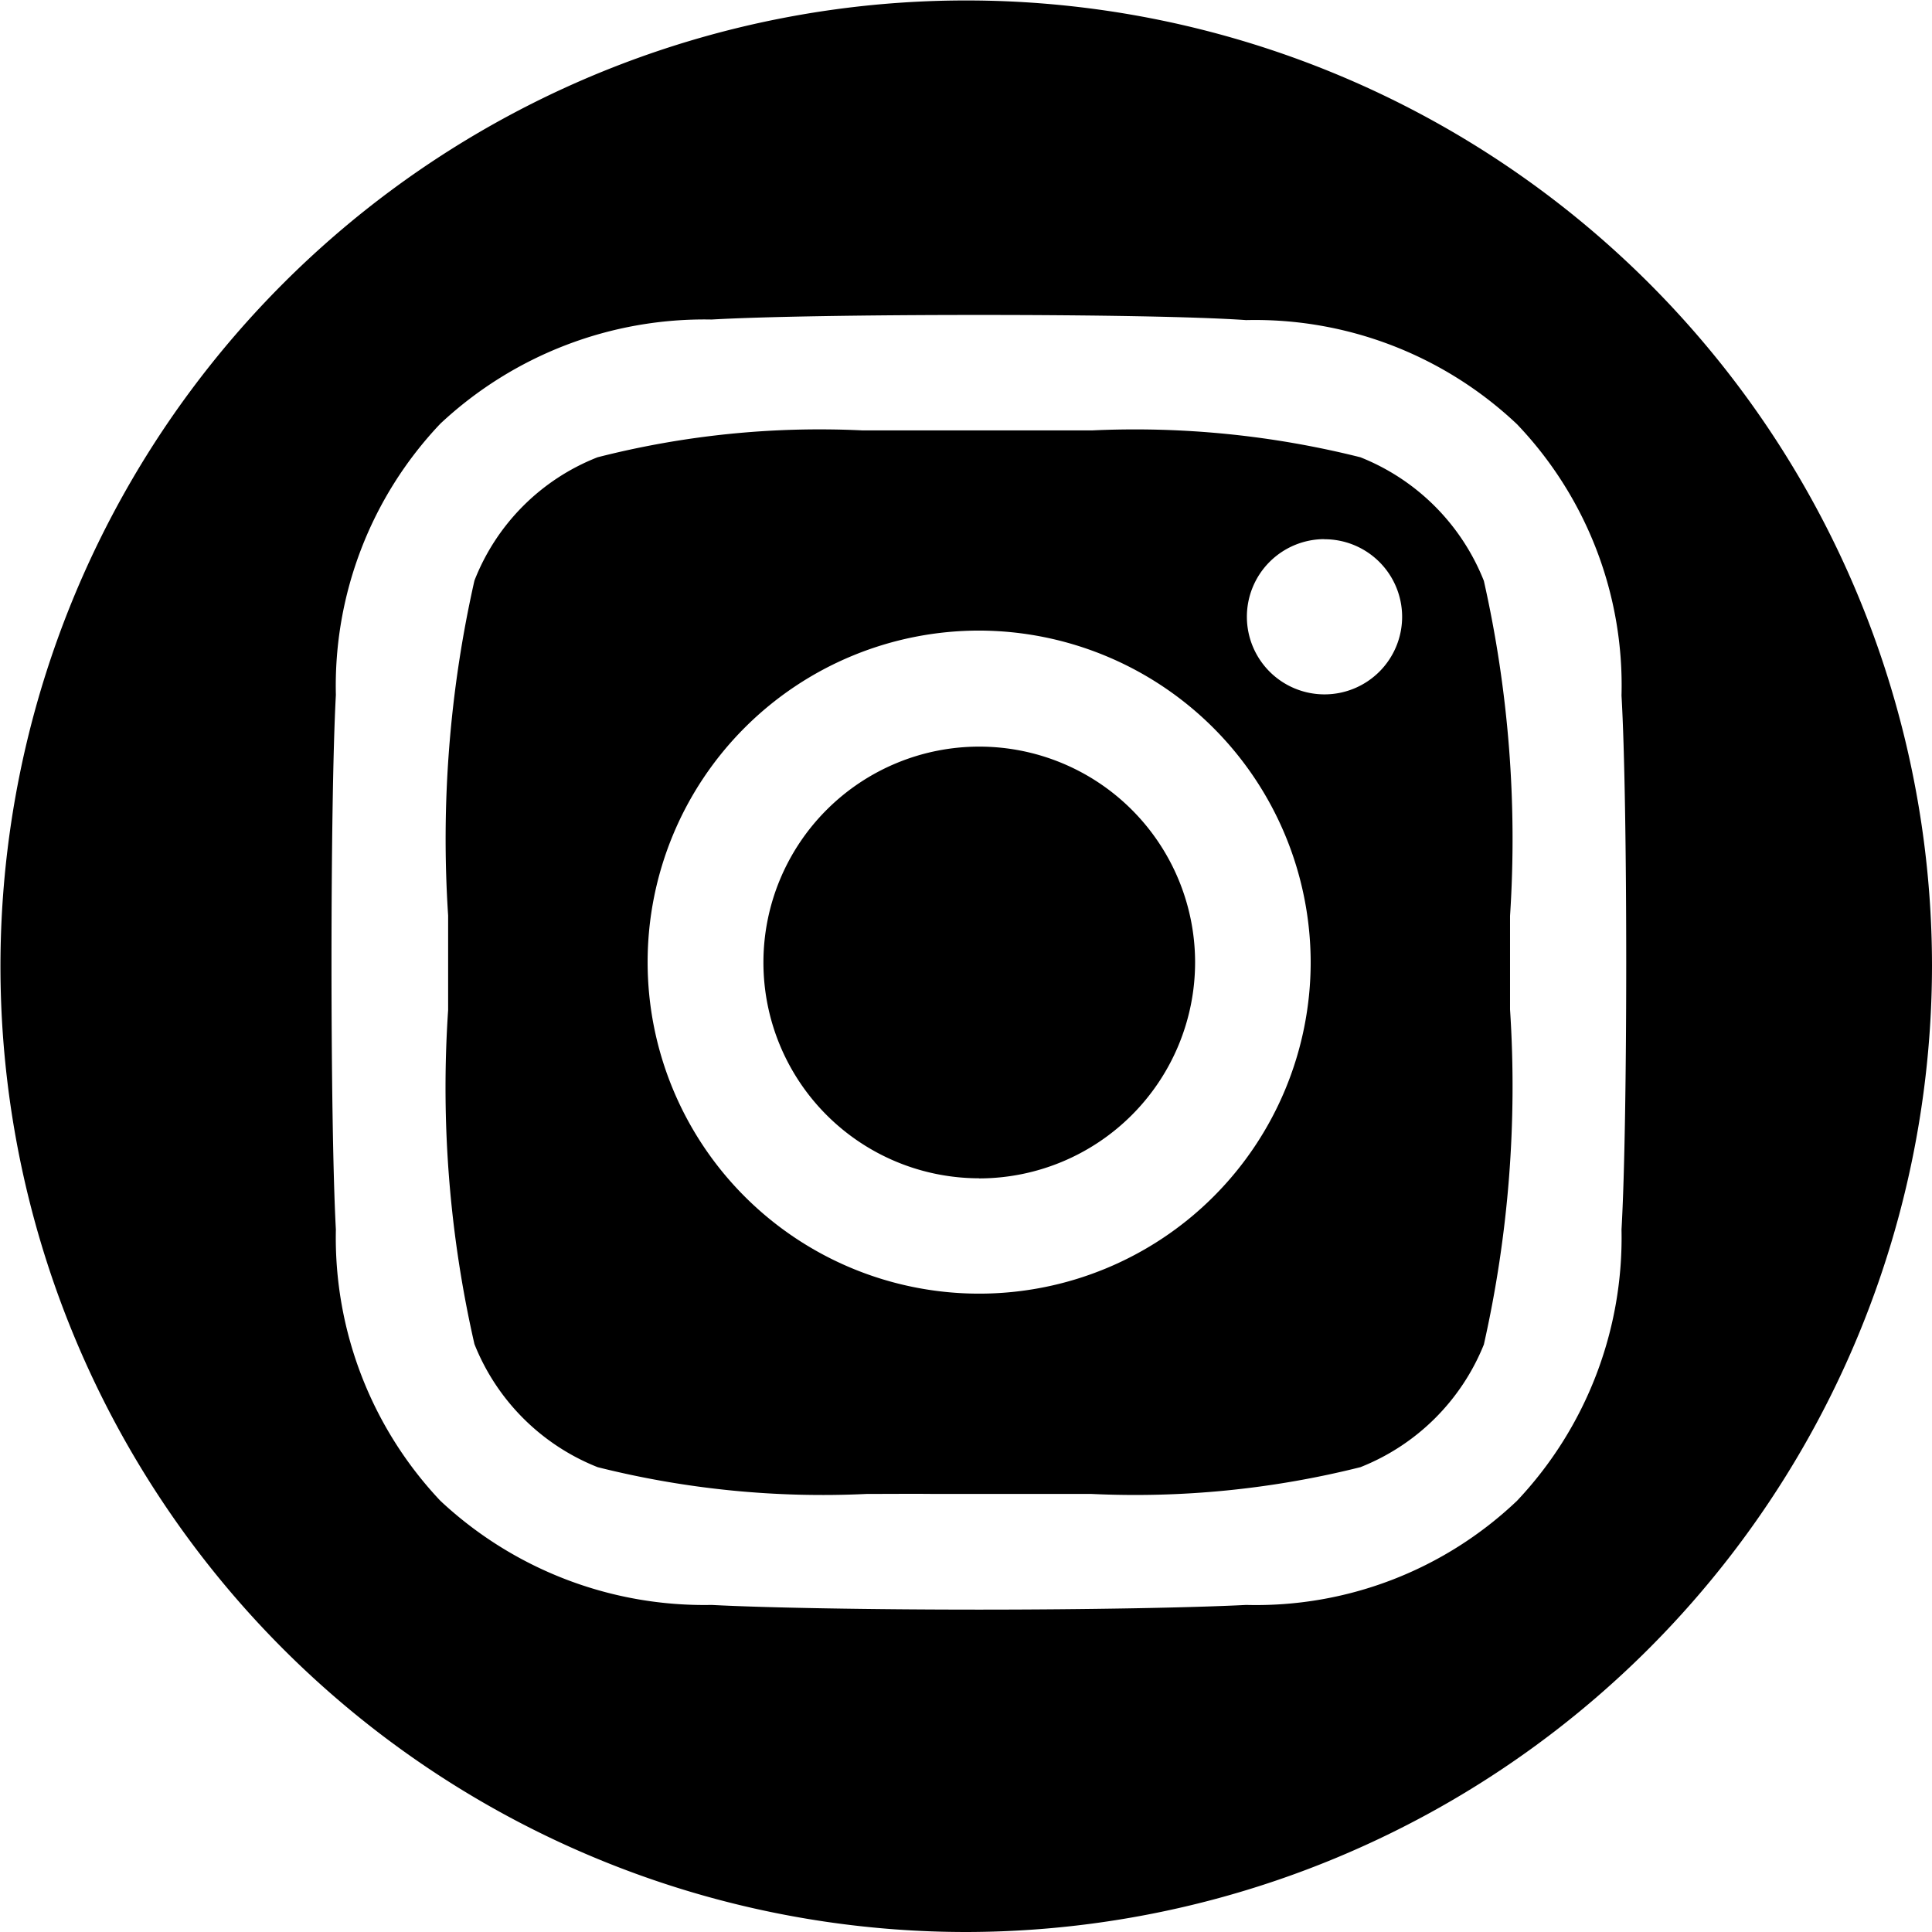
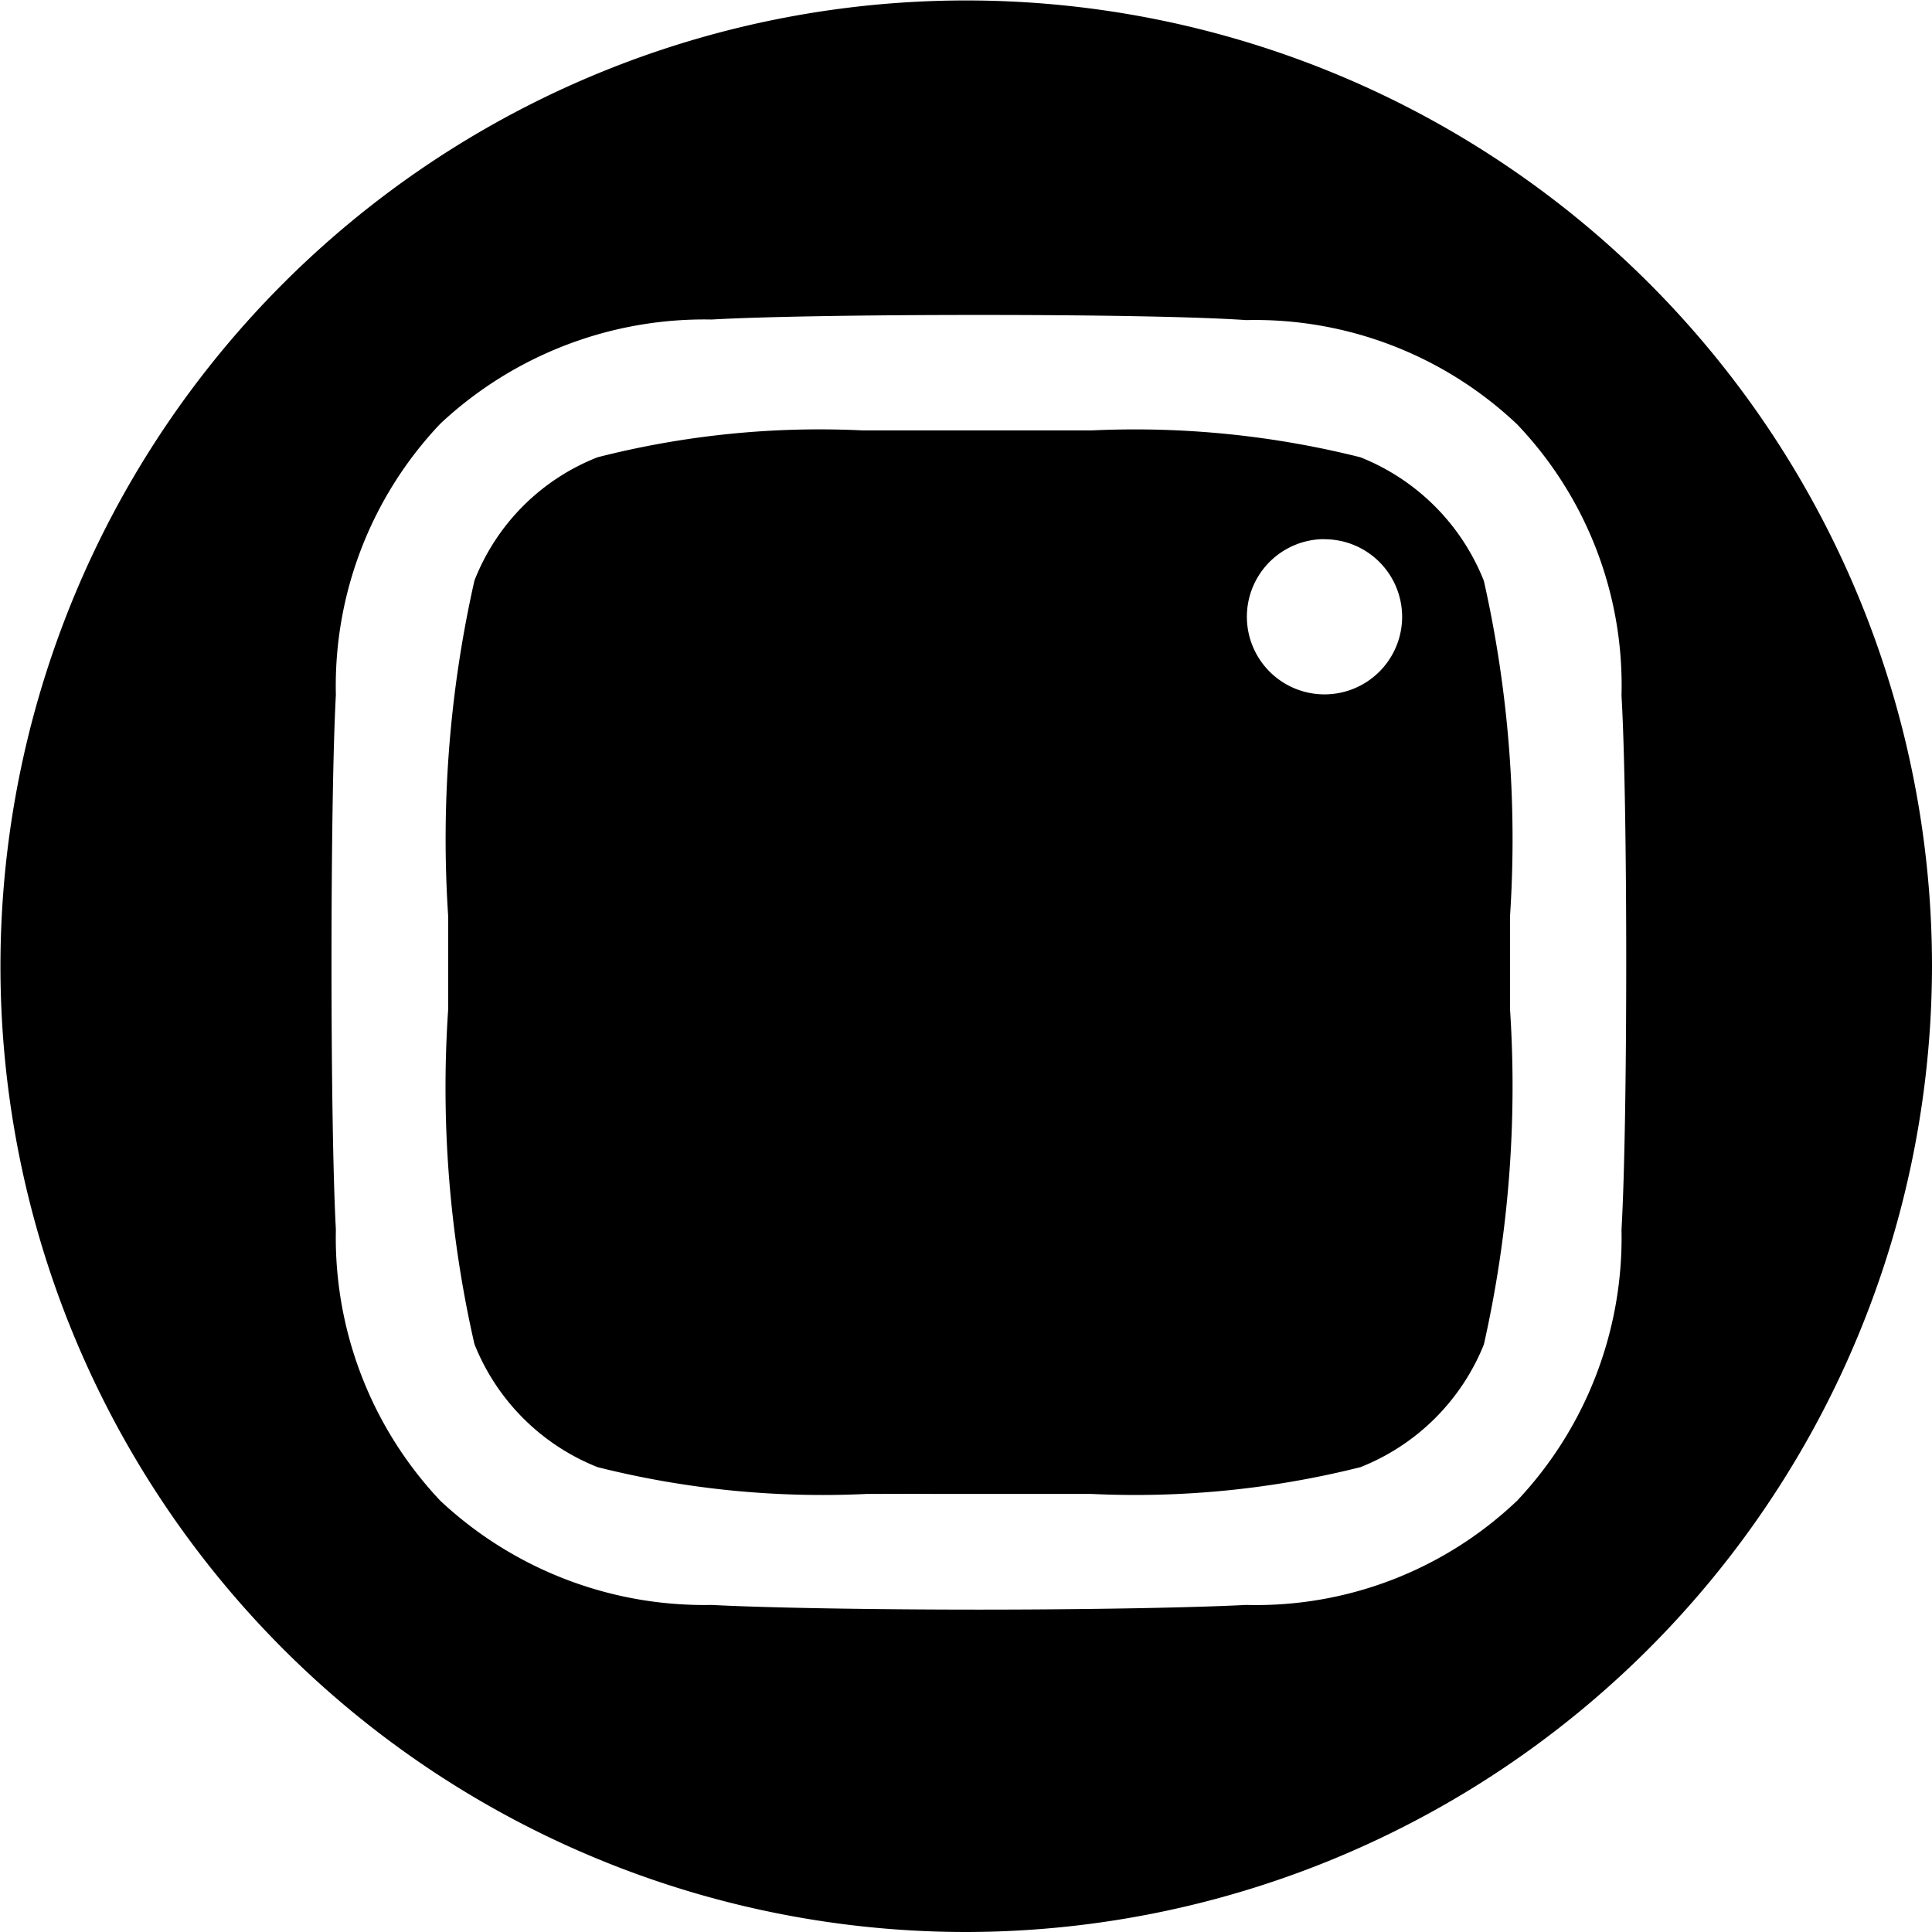
<svg xmlns="http://www.w3.org/2000/svg" width="16.9" height="16.897" viewBox="0 0 16.9 16.897">
-   <path id="Subtraction_2" data-name="Subtraction 2" d="M8.453,16.9A8.448,8.448,0,1,1,16.9,8.448,8.46,8.46,0,0,1,8.453,16.9ZM8.563,2.755c-1.01,0-1.9.015-2.338.04a3.379,3.379,0,0,0-2.373.911,3.332,3.332,0,0,0-.914,2.373c-.051.939-.051,3.736,0,4.676a3.353,3.353,0,0,0,.914,2.373,3.377,3.377,0,0,0,2.373.911c.467.025,1.406.041,2.34.041s1.869-.017,2.336-.041a3.31,3.31,0,0,0,2.369-.911,3.353,3.353,0,0,0,.914-2.373c.055-.939.055-3.733,0-4.671a3.308,3.308,0,0,0-.914-2.373A3.334,3.334,0,0,0,10.9,2.8C10.467,2.77,9.572,2.755,8.563,2.755Zm-.98,10.313a8.078,8.078,0,0,1-2.355-.234A1.921,1.921,0,0,1,4.15,11.757a10.082,10.082,0,0,1-.23-2.922c0-.158,0-.3,0-.416s0-.25,0-.4v-.01a10.262,10.262,0,0,1,.23-2.93A1.9,1.9,0,0,1,5.227,4a7.847,7.847,0,0,1,2.32-.235c.215,0,.422,0,.607,0l.41,0,.4,0h.006c.178,0,.375,0,.58,0A8.1,8.1,0,0,1,11.9,4,1.927,1.927,0,0,1,12.98,5.081a10.284,10.284,0,0,1,.229,2.93v.01c0,.148,0,.282,0,.4s0,.25,0,.4v.01a10.284,10.284,0,0,1-.229,2.93A1.928,1.928,0,0,1,11.9,12.834a8.1,8.1,0,0,1-2.355.234c-.207,0-.406,0-.586,0l-.4,0-.4,0C7.986,13.066,7.789,13.068,7.582,13.068Zm.982-7.552a2.9,2.9,0,1,0,2.9,2.9A2.906,2.906,0,0,0,8.564,5.516Zm3.02-.8a.679.679,0,1,0,.68.679A.679.679,0,0,0,11.584,4.717Zm-3.02,5.591a1.888,1.888,0,1,1,1.889-1.888A1.891,1.891,0,0,1,8.564,10.308Z" />
+   <path id="Subtraction_2" data-name="Subtraction 2" d="M8.453,16.9A8.448,8.448,0,1,1,16.9,8.448,8.46,8.46,0,0,1,8.453,16.9ZM8.563,2.755c-1.01,0-1.9.015-2.338.04a3.379,3.379,0,0,0-2.373.911,3.332,3.332,0,0,0-.914,2.373c-.051.939-.051,3.736,0,4.676a3.353,3.353,0,0,0,.914,2.373,3.377,3.377,0,0,0,2.373.911c.467.025,1.406.041,2.34.041s1.869-.017,2.336-.041a3.31,3.31,0,0,0,2.369-.911,3.353,3.353,0,0,0,.914-2.373c.055-.939.055-3.733,0-4.671a3.308,3.308,0,0,0-.914-2.373A3.334,3.334,0,0,0,10.9,2.8C10.467,2.77,9.572,2.755,8.563,2.755Zm-.98,10.313a8.078,8.078,0,0,1-2.355-.234A1.921,1.921,0,0,1,4.15,11.757a10.082,10.082,0,0,1-.23-2.922c0-.158,0-.3,0-.416s0-.25,0-.4v-.01a10.262,10.262,0,0,1,.23-2.93A1.9,1.9,0,0,1,5.227,4a7.847,7.847,0,0,1,2.32-.235c.215,0,.422,0,.607,0l.41,0,.4,0h.006c.178,0,.375,0,.58,0A8.1,8.1,0,0,1,11.9,4,1.927,1.927,0,0,1,12.98,5.081a10.284,10.284,0,0,1,.229,2.93v.01c0,.148,0,.282,0,.4s0,.25,0,.4v.01a10.284,10.284,0,0,1-.229,2.93A1.928,1.928,0,0,1,11.9,12.834a8.1,8.1,0,0,1-2.355.234c-.207,0-.406,0-.586,0l-.4,0-.4,0C7.986,13.066,7.789,13.068,7.582,13.068Zm.982-7.552A2.906,2.906,0,0,0,8.564,5.516Zm3.02-.8a.679.679,0,1,0,.68.679A.679.679,0,0,0,11.584,4.717Zm-3.02,5.591a1.888,1.888,0,1,1,1.889-1.888A1.891,1.891,0,0,1,8.564,10.308Z" />
</svg>